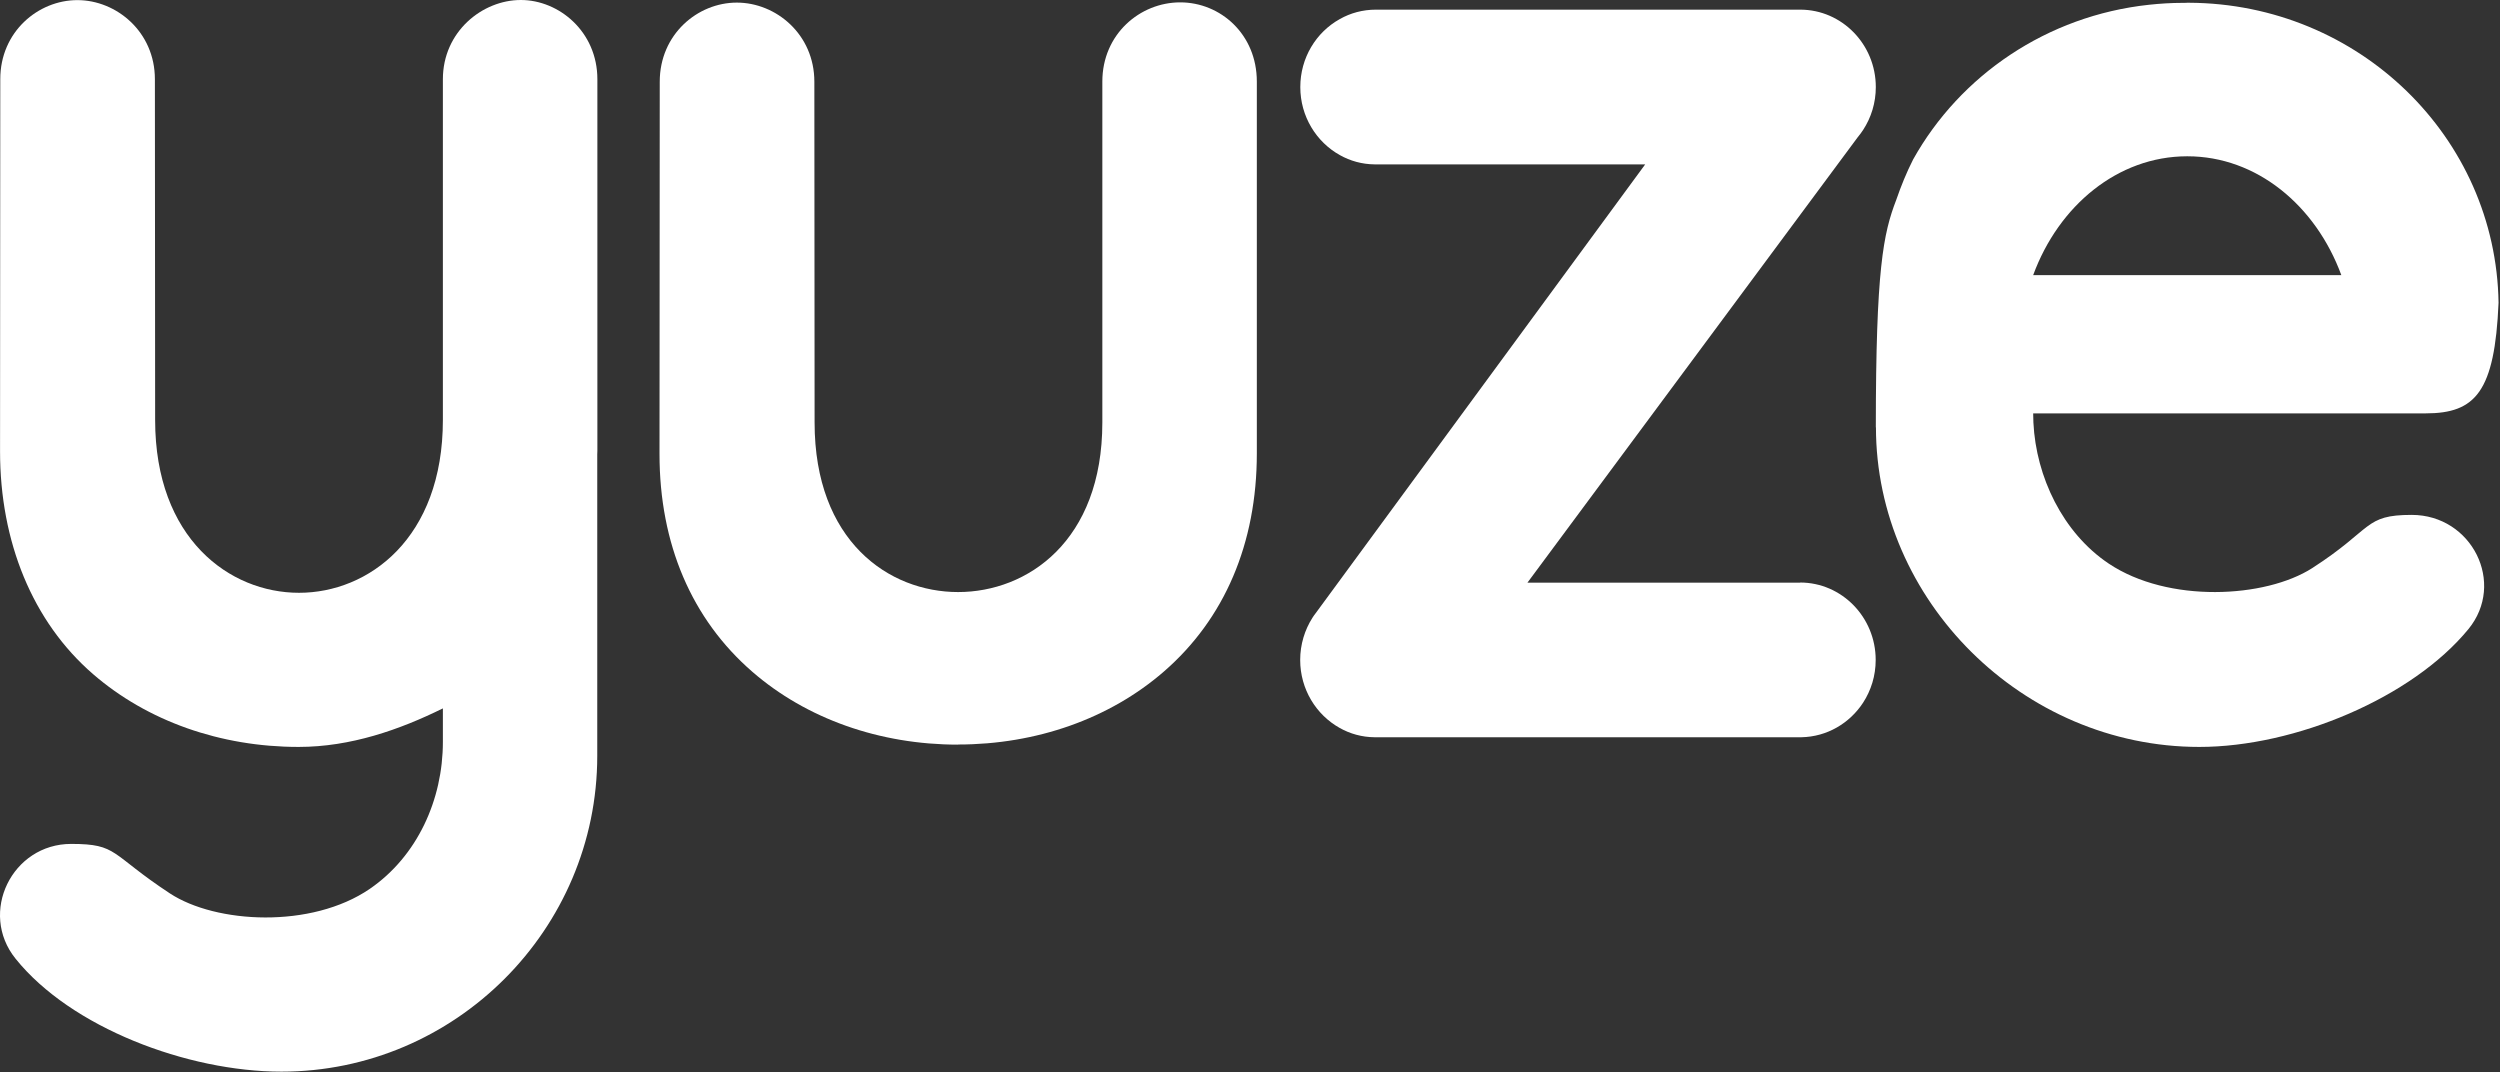
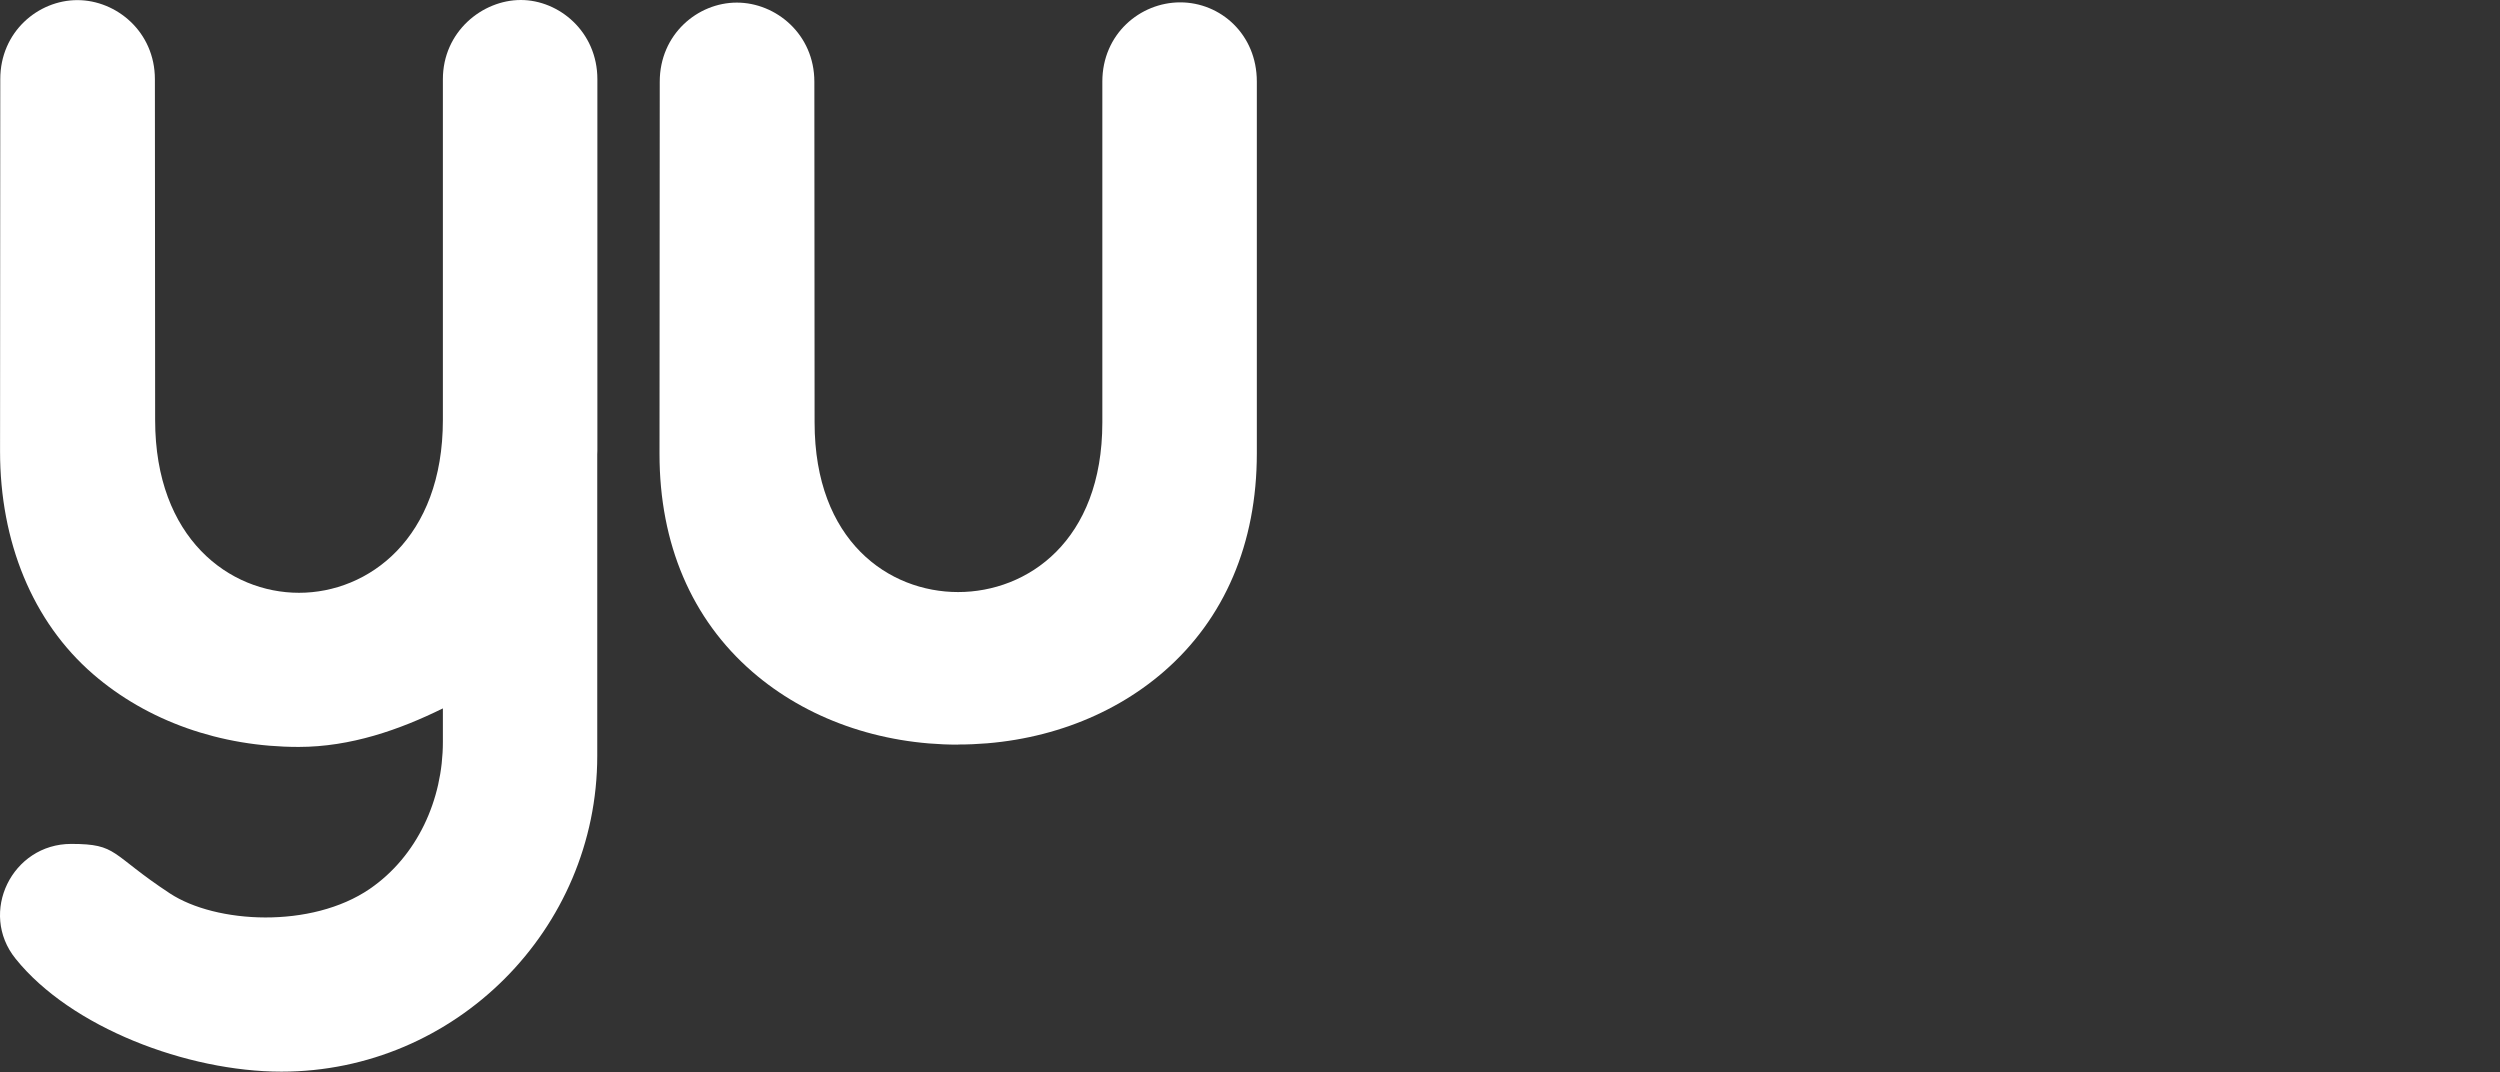
<svg xmlns="http://www.w3.org/2000/svg" width="1639" height="703" viewBox="0 0 1639 703" fill="none">
  <rect x="0" y="0" width="1639" height="703" fill="#333333" stroke="none" />
-   <path d="M1180.27 381.977H1001.4L1217.89 90.012C1219.14 88.448 1220.39 86.884 1221.48 85.163C1226.72 77.108 1229.78 67.487 1229.78 57.085C1229.78 29.085 1207.56 6.326 1180.19 6.326H902.068C893.464 6.326 885.409 8.516 878.37 12.505C862.884 21.108 852.481 37.845 852.481 57.085C852.481 76.325 862.962 93.063 878.37 101.666C885.174 105.498 892.917 107.688 901.207 107.767C901.442 107.767 901.755 107.767 902.068 107.767C902.381 107.767 902.615 107.767 902.928 107.767H1078.59L863.197 401.139C862.571 401.921 861.945 402.781 861.398 403.563C861.085 404.033 860.772 404.502 860.459 404.971C855.375 412.949 852.403 422.491 852.403 432.658C852.403 451.898 862.884 468.636 878.291 477.239C885.096 481.071 892.839 483.261 901.129 483.339C901.364 483.339 901.677 483.339 901.99 483.339H1180.11C1180.11 483.339 1180.66 483.339 1180.97 483.339C1197.86 483.027 1212.65 474.11 1221.41 460.736C1226.65 452.68 1229.7 443.06 1229.7 432.658C1229.7 404.658 1207.48 381.899 1180.11 381.899L1180.27 381.977Z" fill="white" />
  <path d="M628.059 488.185C576.674 488.185 528.73 471.214 493.3 440.476C453.412 405.907 432.373 356.555 432.373 297.662L432.53 53.563C432.53 22.513 457.323 1.708 483.054 1.708C508.786 1.708 533.892 22.513 533.892 53.563L534.048 277.014C534.048 354.834 582.774 388.153 628.137 388.153C673.5 388.153 722.695 354.834 722.695 277.014V53.484C722.695 22.356 747.41 1.552 773.768 1.552C800.125 1.552 823.98 22.434 823.98 53.484V297.271C823.98 356.242 802.862 405.75 762.974 440.32C727.466 471.135 679.522 488.107 628.059 488.107V488.185Z" fill="white" />
-   <path d="M391.638 51.933C391.638 20.883 366.61 0 341.426 0C316.242 0 290.354 20.726 290.354 51.933V275.305C290.354 353.126 241.471 388.634 196.03 388.634C150.589 388.634 101.707 353.204 101.707 275.384L101.55 51.933C101.55 20.883 76.366 0.078 50.713 0.078C25.059 0.078 0.188 20.804 0.188 51.854L0.032 295.953C0.032 354.925 21.149 407.483 61.037 441.975C96.545 472.712 144.411 489.684 195.796 489.684C229.896 489.684 261.963 478.421 290.354 464.422V486.399C290.354 524.254 273.616 561.326 242.41 582.756C204.086 608.957 141.595 605.516 111.405 585.728C71.908 559.762 77.54 553.27 46.646 553.27C7.853 553.27 -14.125 598.32 10.199 628.51C46.333 673.56 122.746 702.576 184.533 702.576C298.41 702.576 391.56 609.426 391.56 495.55V297.909C391.56 297.127 391.638 296.344 391.638 295.562V51.933Z" fill="white" />
-   <path d="M1229.87 280.081C1229.87 393.488 1325.99 489.688 1441.9 489.688C1504.78 489.688 1581.43 457.387 1618.26 412.493C1642.98 382.382 1620.61 337.566 1581.11 337.566C1549.67 337.566 1556.09 346.561 1515.89 372.449C1485.15 392.158 1421.48 395.6 1382.46 369.477C1352.34 349.298 1334.83 312.617 1333.1 277.03C1333.03 274.997 1332.95 273.042 1332.95 271.008H1508.06H1590.27C1622.96 271.008 1635.55 256.852 1638.05 198.506C1636.41 89.948 1546.47 2.351 1435.17 1.803C1435.09 1.803 1434.94 1.803 1434.86 1.803H1434.78C1434.78 1.803 1434.31 1.803 1434.08 1.803C1433.45 1.803 1432.9 1.881 1432.28 1.881C1431.81 1.881 1431.42 1.881 1430.95 1.881C1423.44 1.881 1416.09 2.351 1408.81 3.133C1342.02 10.328 1285.08 49.356 1254.27 104.495C1249.89 113.099 1246.29 122.015 1243.16 131.087C1234.71 153.065 1229.79 176.294 1229.79 280.315L1229.87 280.081ZM1332.95 180.361C1349.76 134.607 1388.56 102.54 1433.76 102.462C1433.84 102.462 1433.92 102.462 1434.08 102.462C1479.36 102.462 1518.15 134.607 1534.97 180.361H1333.03H1332.95Z" fill="white" />
+   <path d="M391.638 51.933C391.638 20.883 366.61 0 341.426 0C316.242 0 290.354 20.726 290.354 51.933V275.305C290.354 353.126 241.471 388.634 196.03 388.634C150.589 388.634 101.707 353.204 101.707 275.384L101.55 51.933C101.55 20.883 76.366 0.078 50.713 0.078C25.059 0.078 0.188 20.804 0.188 51.854L0.032 295.953C0.032 354.925 21.149 407.483 61.037 441.975C96.545 472.712 144.411 489.684 195.796 489.684C229.896 489.684 261.963 478.421 290.354 464.422V486.399C290.354 524.254 273.616 561.326 242.41 582.756C204.086 608.957 141.595 605.516 111.405 585.728C71.908 559.762 77.54 553.27 46.646 553.27C7.853 553.27 -14.125 598.32 10.199 628.51C46.333 673.56 122.746 702.576 184.533 702.576C298.41 702.576 391.56 609.426 391.56 495.55V297.909C391.56 297.127 391.638 296.344 391.638 295.562Z" fill="white" />
</svg>